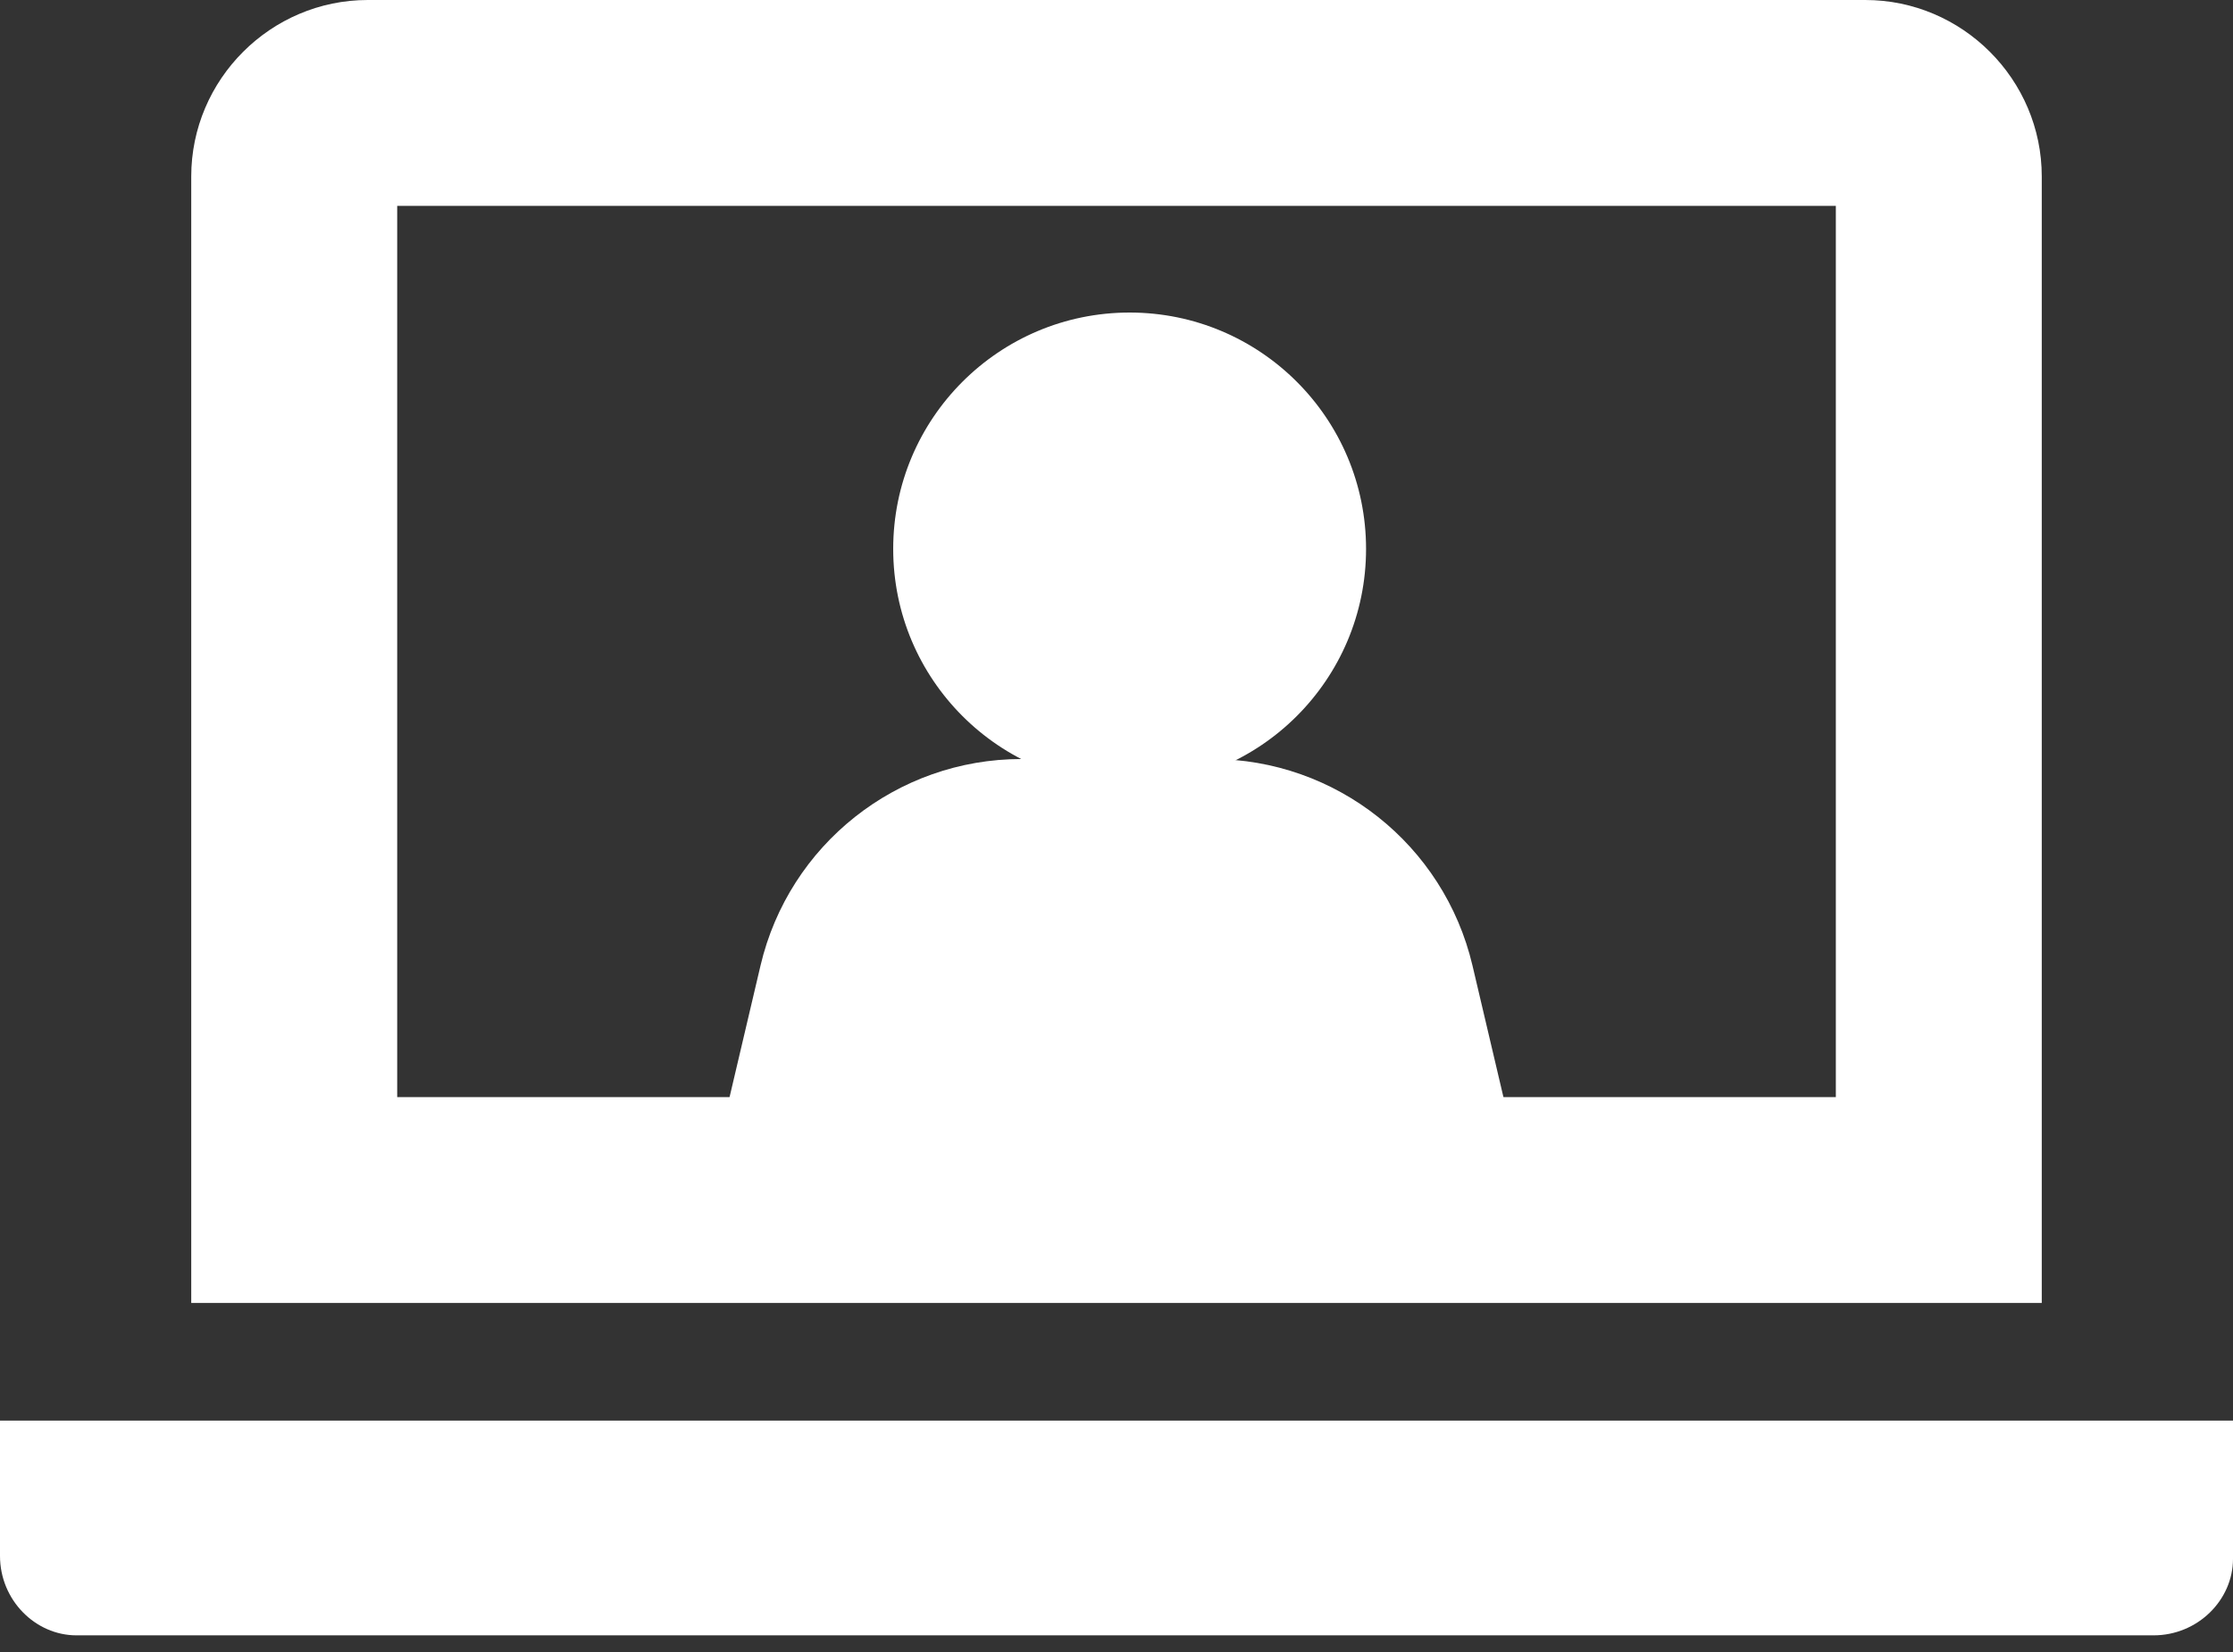
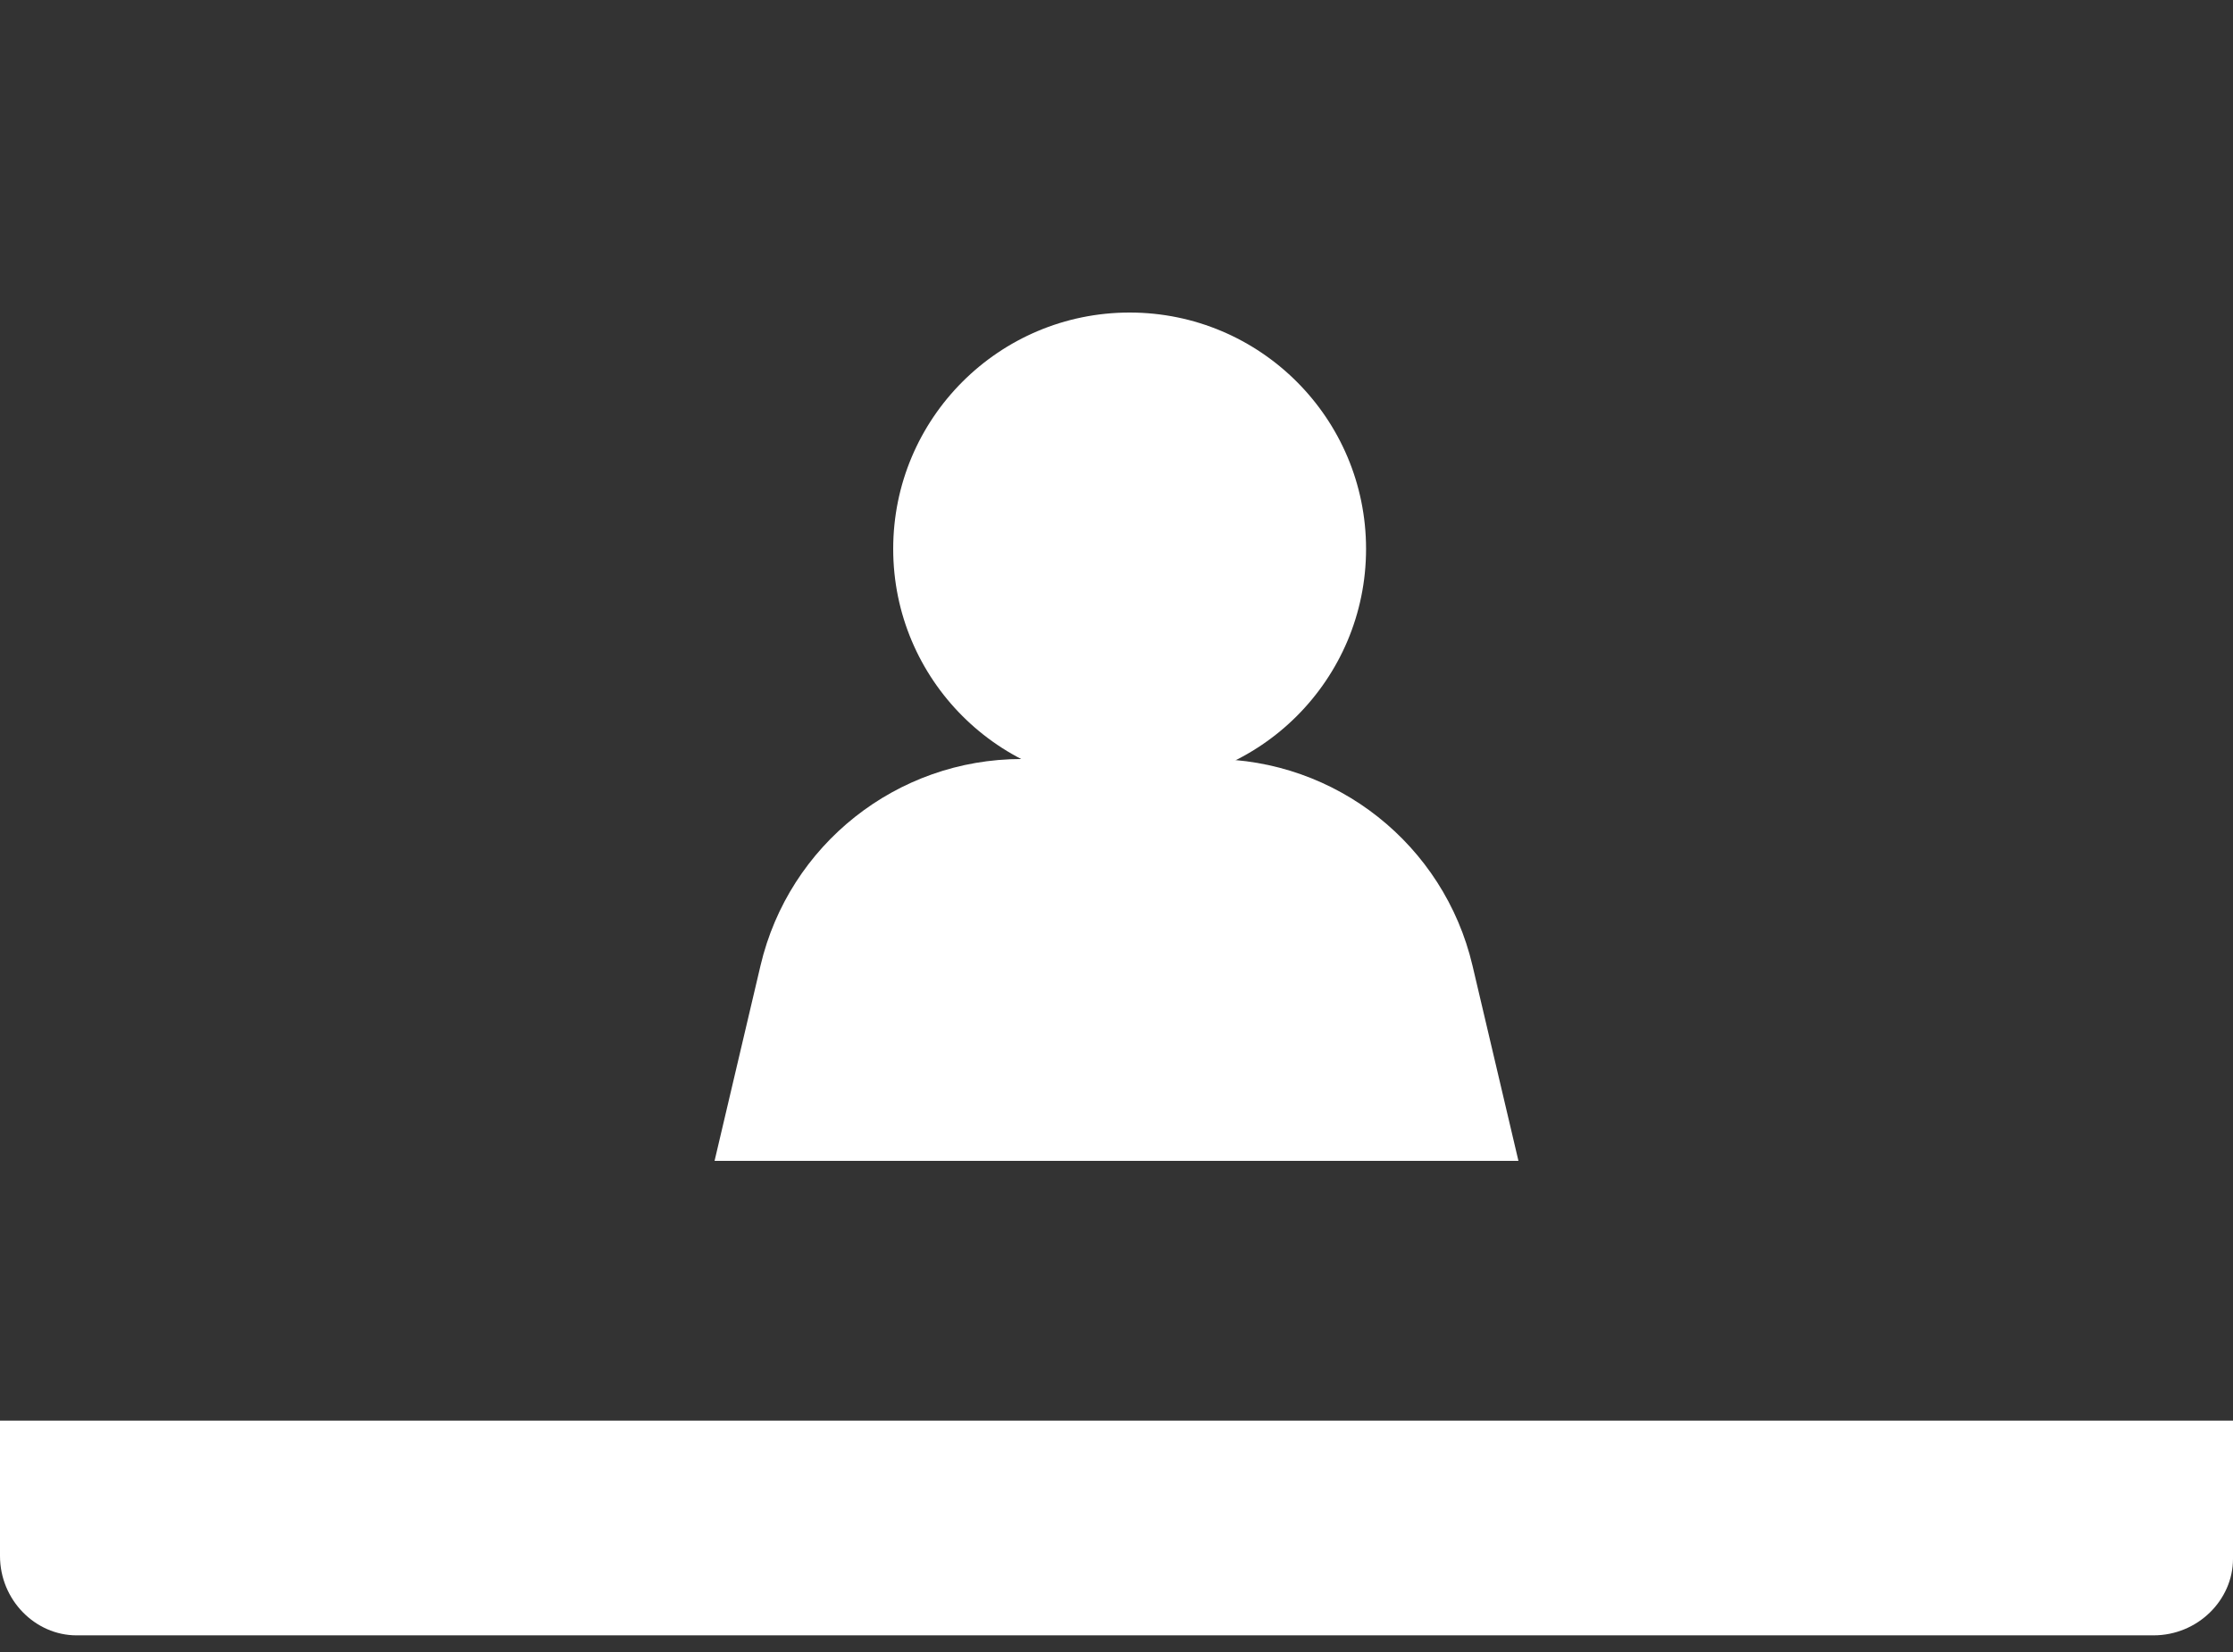
<svg xmlns="http://www.w3.org/2000/svg" width="50" height="37" viewBox="0 0 50 37" fill="none">
  <rect x="0" y="0" width="50" height="37" fill="#333333" stroke="none" />
-   <path d="M45.718 3.953C45.718 1.779 43.94 0 41.766 0H8.235C6.061 0 4.282 1.779 4.282 3.953V29.183H45.718V3.953ZM41.107 24.572H8.894V4.611H41.107V24.572Z" fill="white" />
  <path d="M0 31.752V34.848C0 35.837 0.791 36.627 1.713 36.627H48.221C49.209 36.627 50 35.837 50 34.914V31.818H0V31.752Z" fill="white" />
  <path d="M17.029 21.626C17.667 18.916 20.085 17 22.87 17H27.13C29.915 17 32.333 18.916 32.971 21.626L34 26H16L17.029 21.626Z" fill="white" />
  <circle cx="25.294" cy="12.294" r="5.294" fill="white" />
</svg>